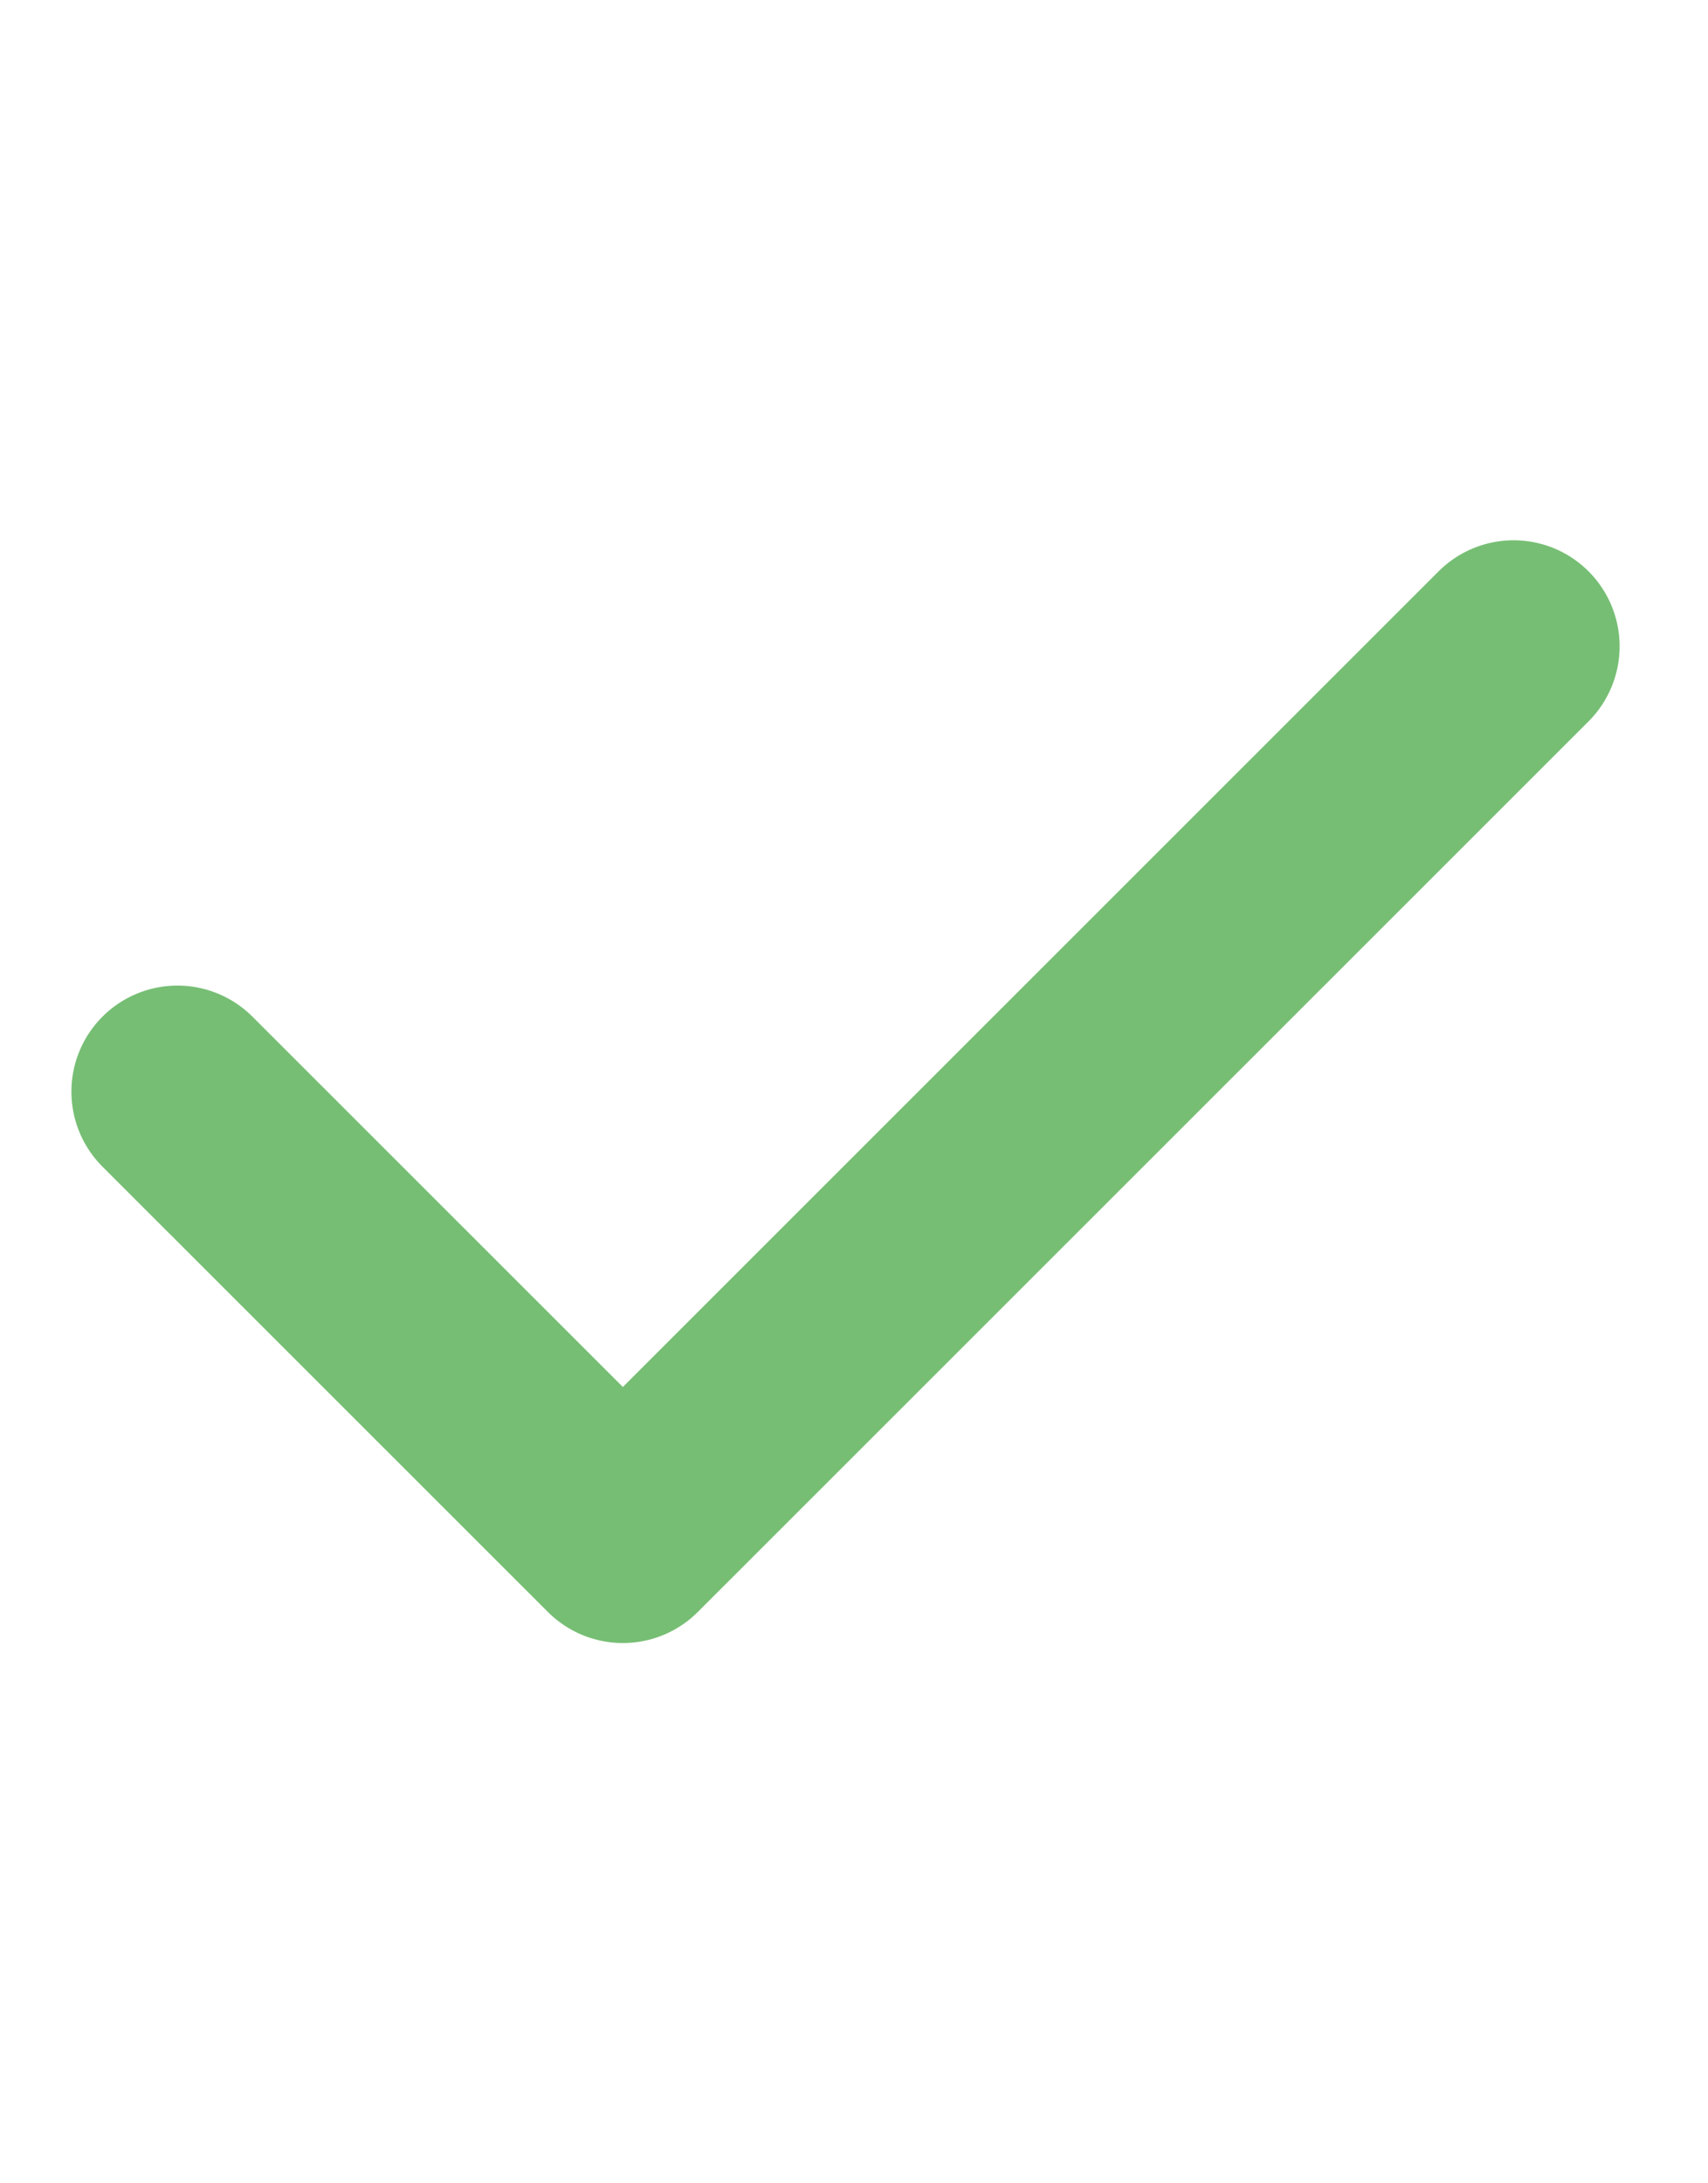
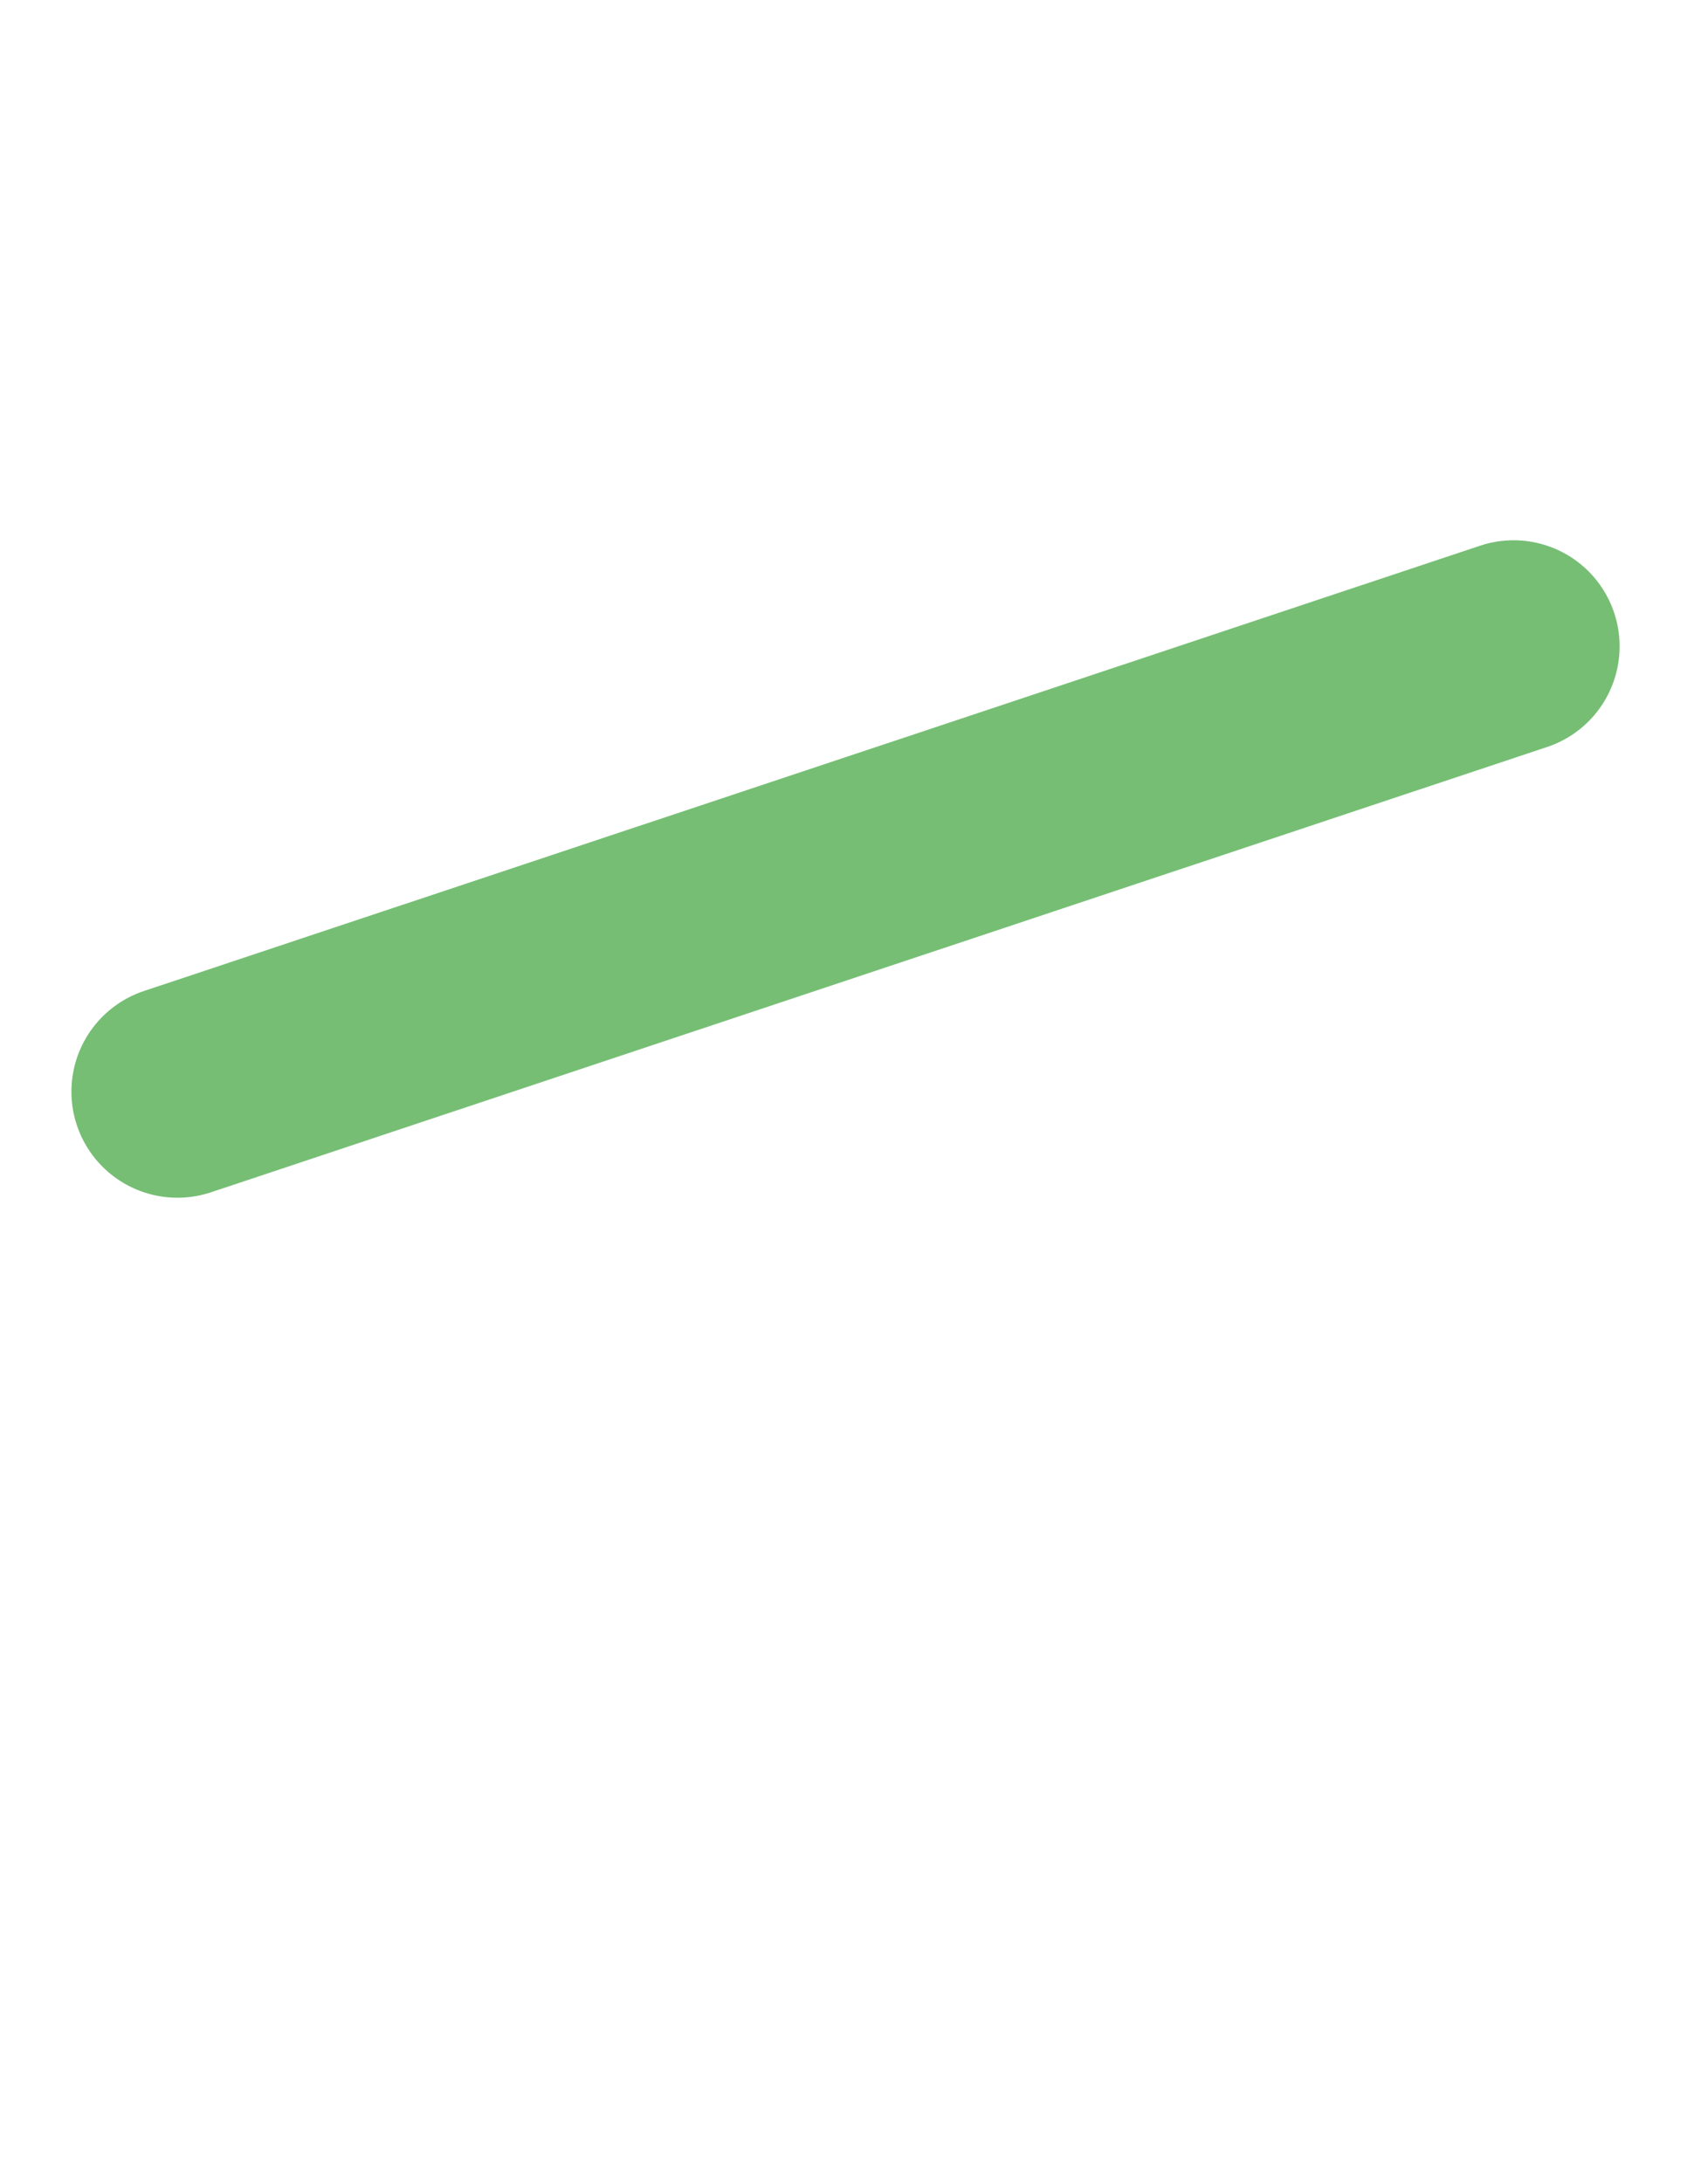
<svg xmlns="http://www.w3.org/2000/svg" width="18" height="23" viewBox="0 0 18 23" fill="none">
-   <path d="M15.951 6.809L6.564 16.191L1.87 11.5" stroke="#76BE74" stroke-width="2.235" stroke-linecap="round" stroke-linejoin="round" />
+   <path d="M15.951 6.809L1.87 11.5" stroke="#76BE74" stroke-width="2.235" stroke-linecap="round" stroke-linejoin="round" />
</svg>